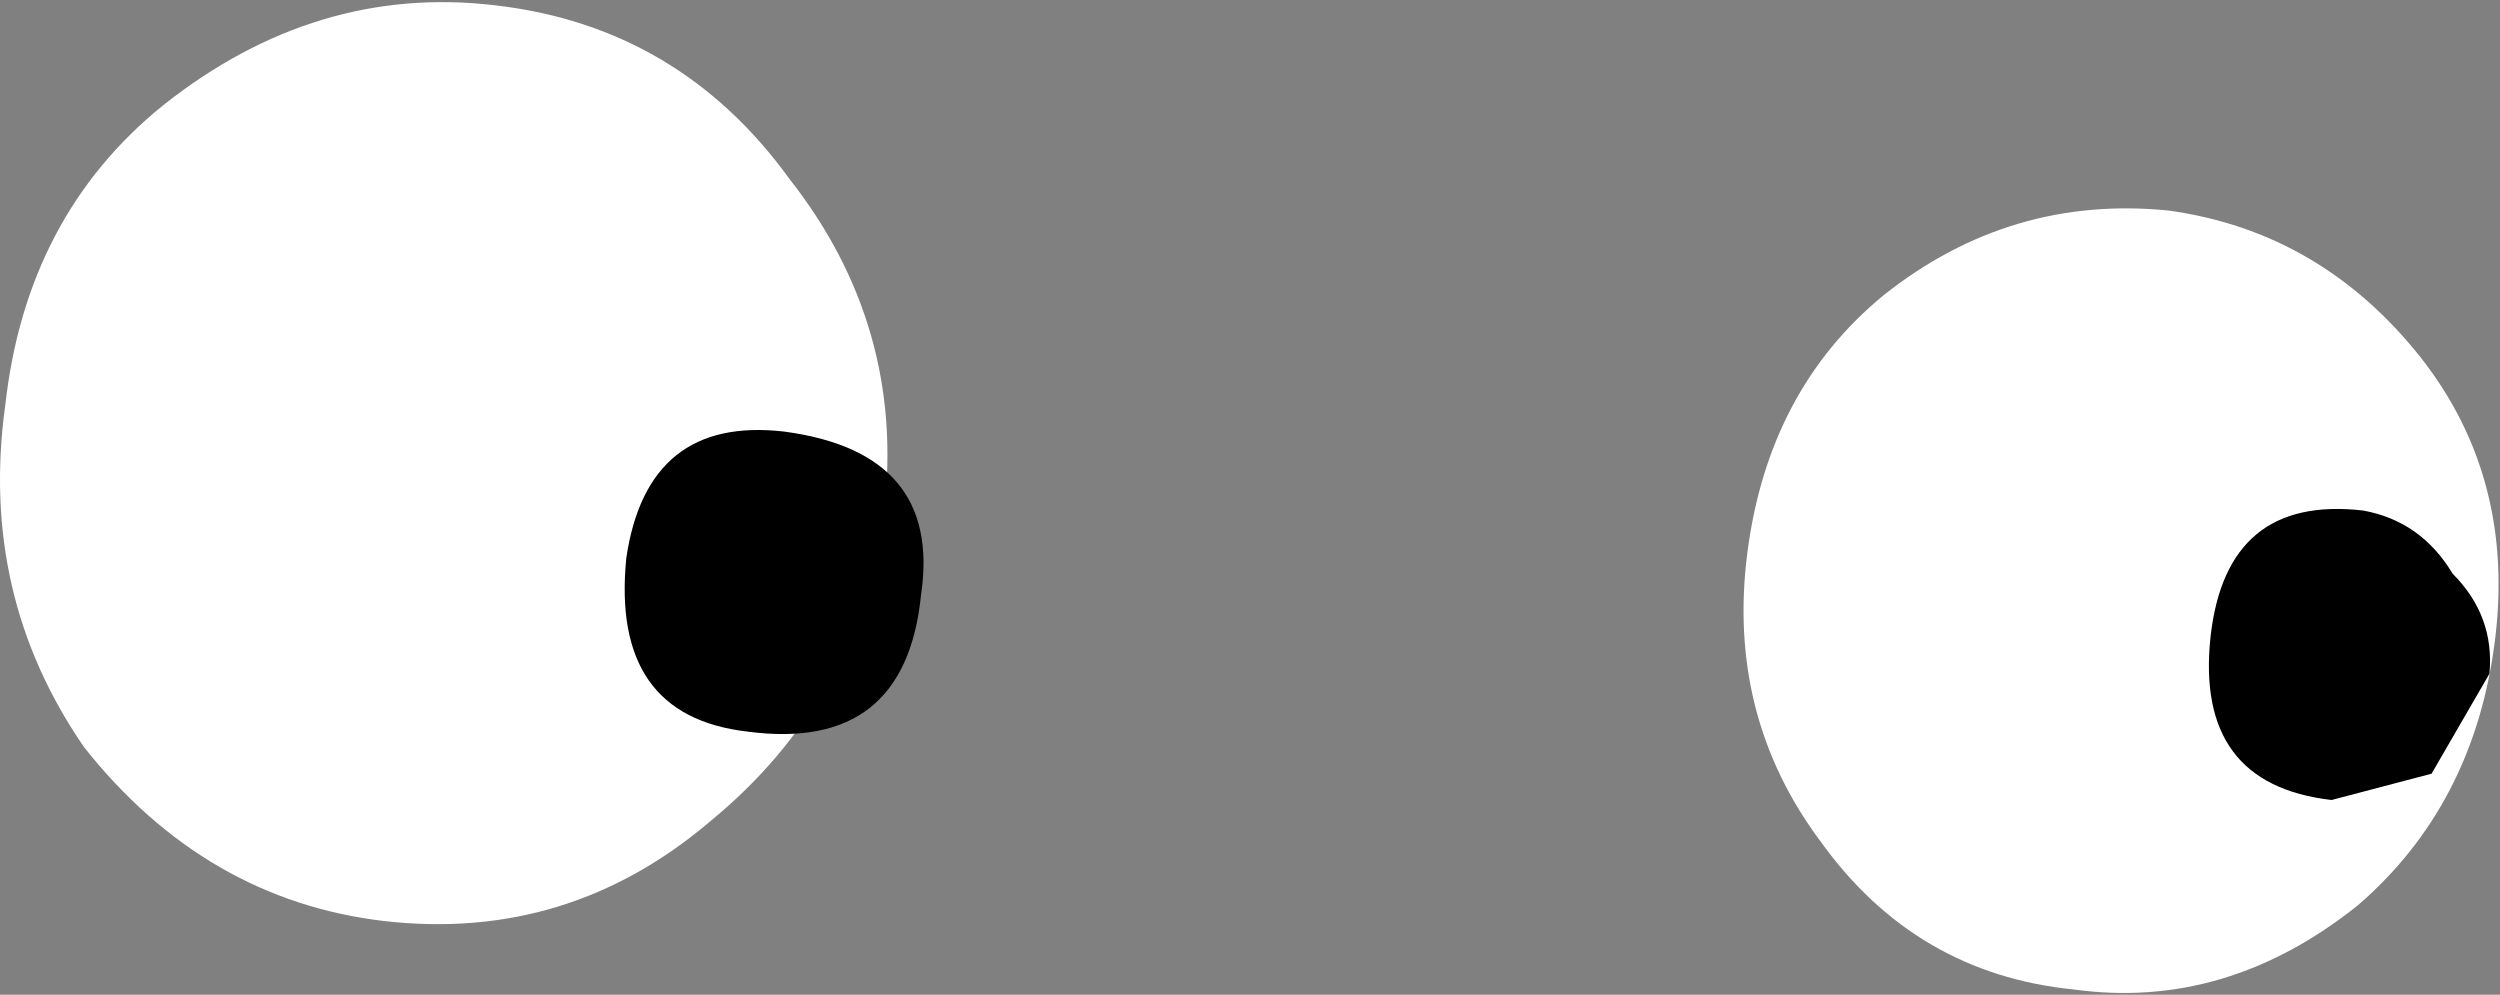
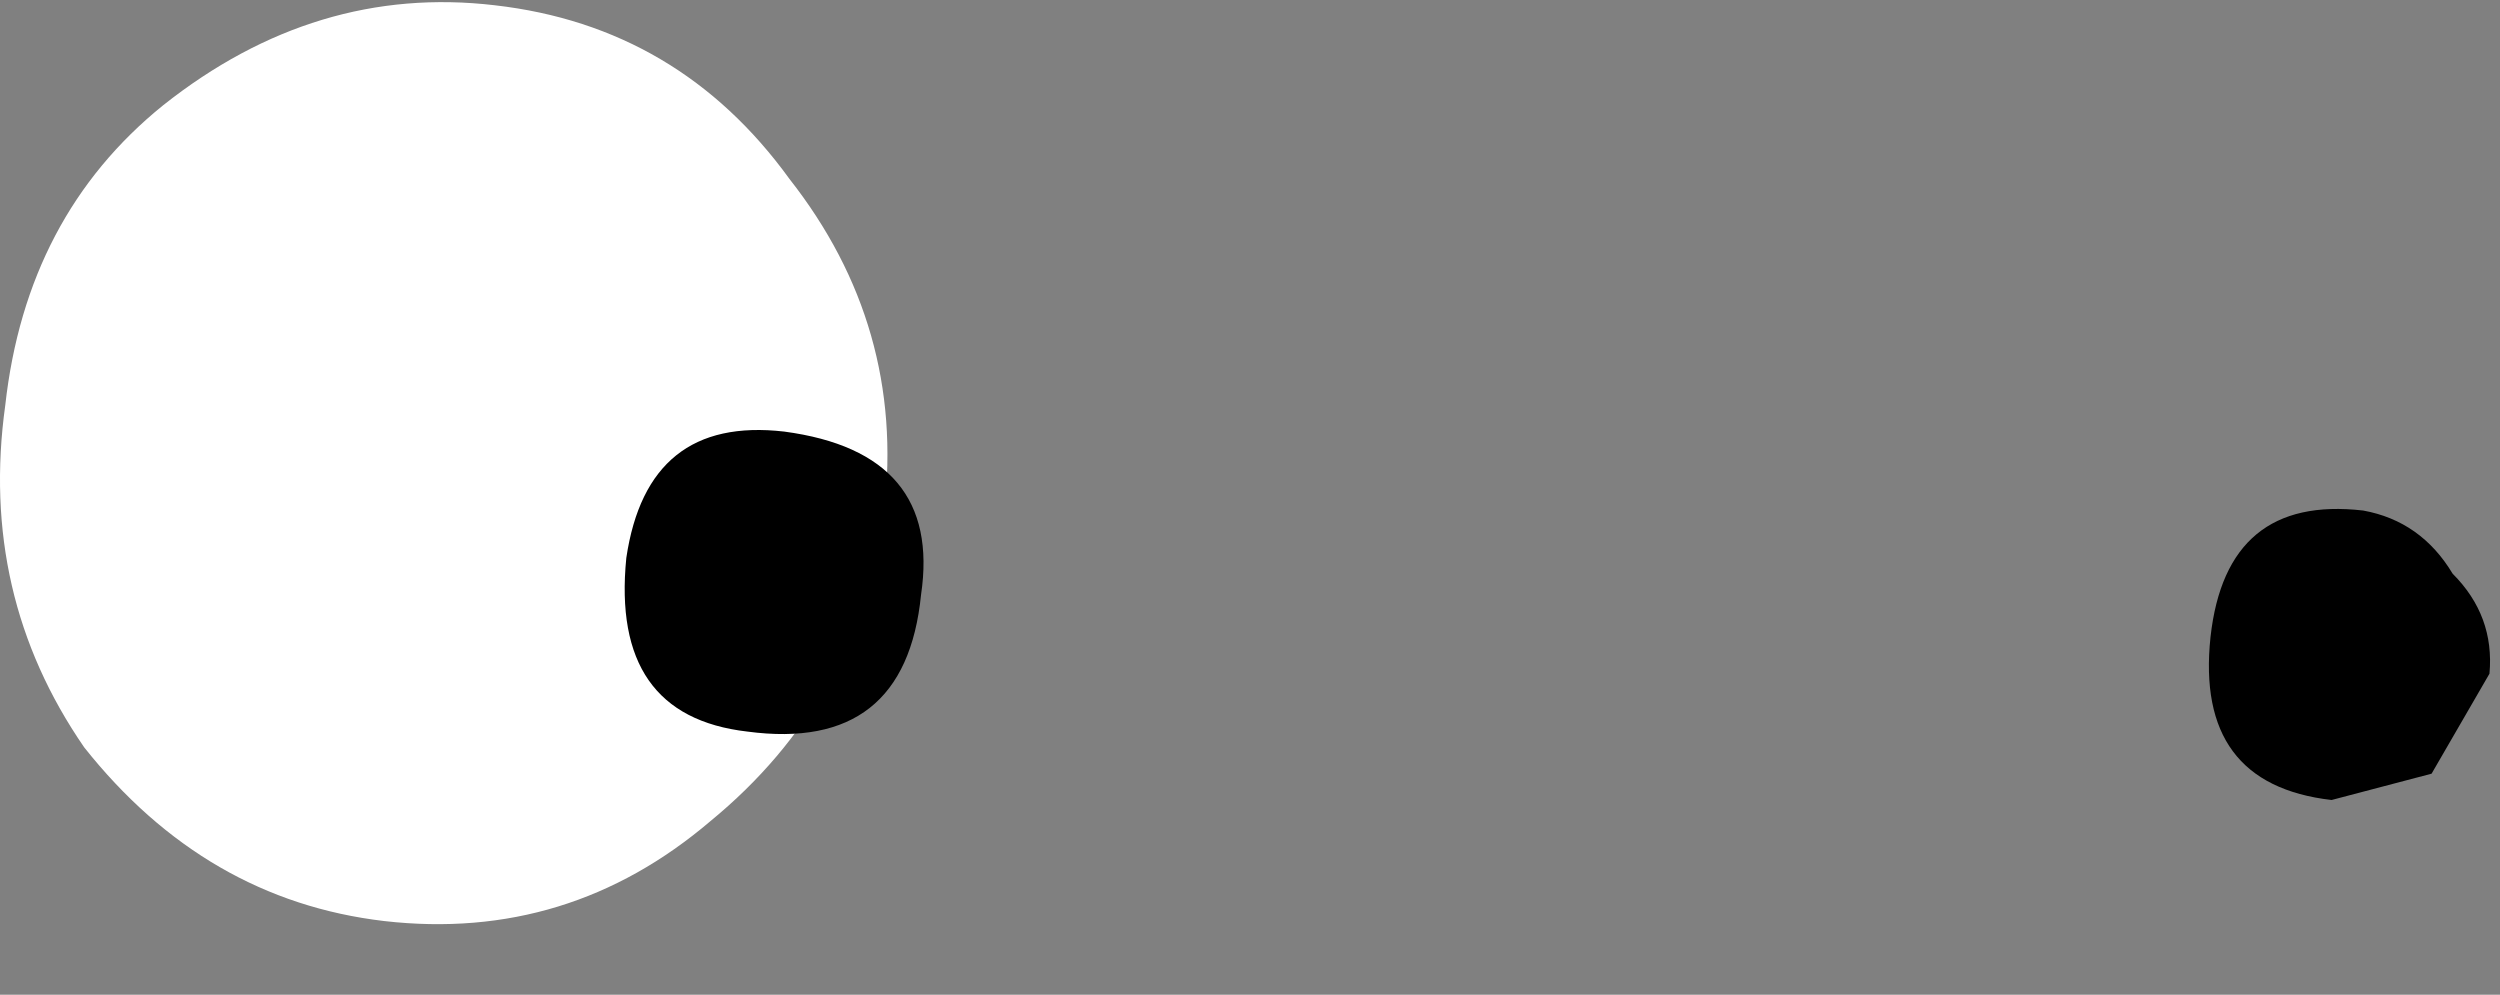
<svg xmlns="http://www.w3.org/2000/svg" height="9.45px" width="23.75px">
  <rect width="100%" height="100%" fill="#808080" stroke="none" />
  <g transform="matrix(1.0, 0.0, 0.0, 1.0, 0.0, 0.0)">
-     <path d="M23.7 6.1 Q23.9 4.55 23.0 3.4 22.05 2.2 20.6 2.0 19.1 1.85 17.9 2.8 16.8 3.7 16.6 5.25 16.4 6.8 17.3 8.0 18.2 9.25 19.7 9.4 21.15 9.6 22.4 8.6 23.5 7.65 23.7 6.1" fill="#ffffff" fill-rule="evenodd" stroke="none" />
    <path d="M8.4 4.85 Q8.6 3.1 7.5 1.7 6.45 0.25 4.7 0.05 3.0 -0.15 1.55 1.0 0.25 2.05 0.05 3.85 -0.2 5.65 0.8 7.1 1.95 8.55 3.65 8.75 5.4 8.95 6.75 7.8 8.15 6.65 8.4 4.85" fill="#ffffff" fill-rule="evenodd" stroke="none" />
    <path d="M8.75 5.65 Q8.95 4.3 7.45 4.1 6.15 3.95 5.95 5.3 5.8 6.8 7.1 6.95 8.6 7.15 8.75 5.65" fill="#000000" fill-rule="evenodd" stroke="none" />
    <path d="M23.65 6.4 Q23.7 5.85 23.3 5.45 23.0 4.95 22.45 4.85 21.15 4.7 21.0 6.05 20.85 7.45 22.15 7.6 L23.1 7.35 23.65 6.4" fill="#000000" fill-rule="evenodd" stroke="none" />
  </g>
</svg>